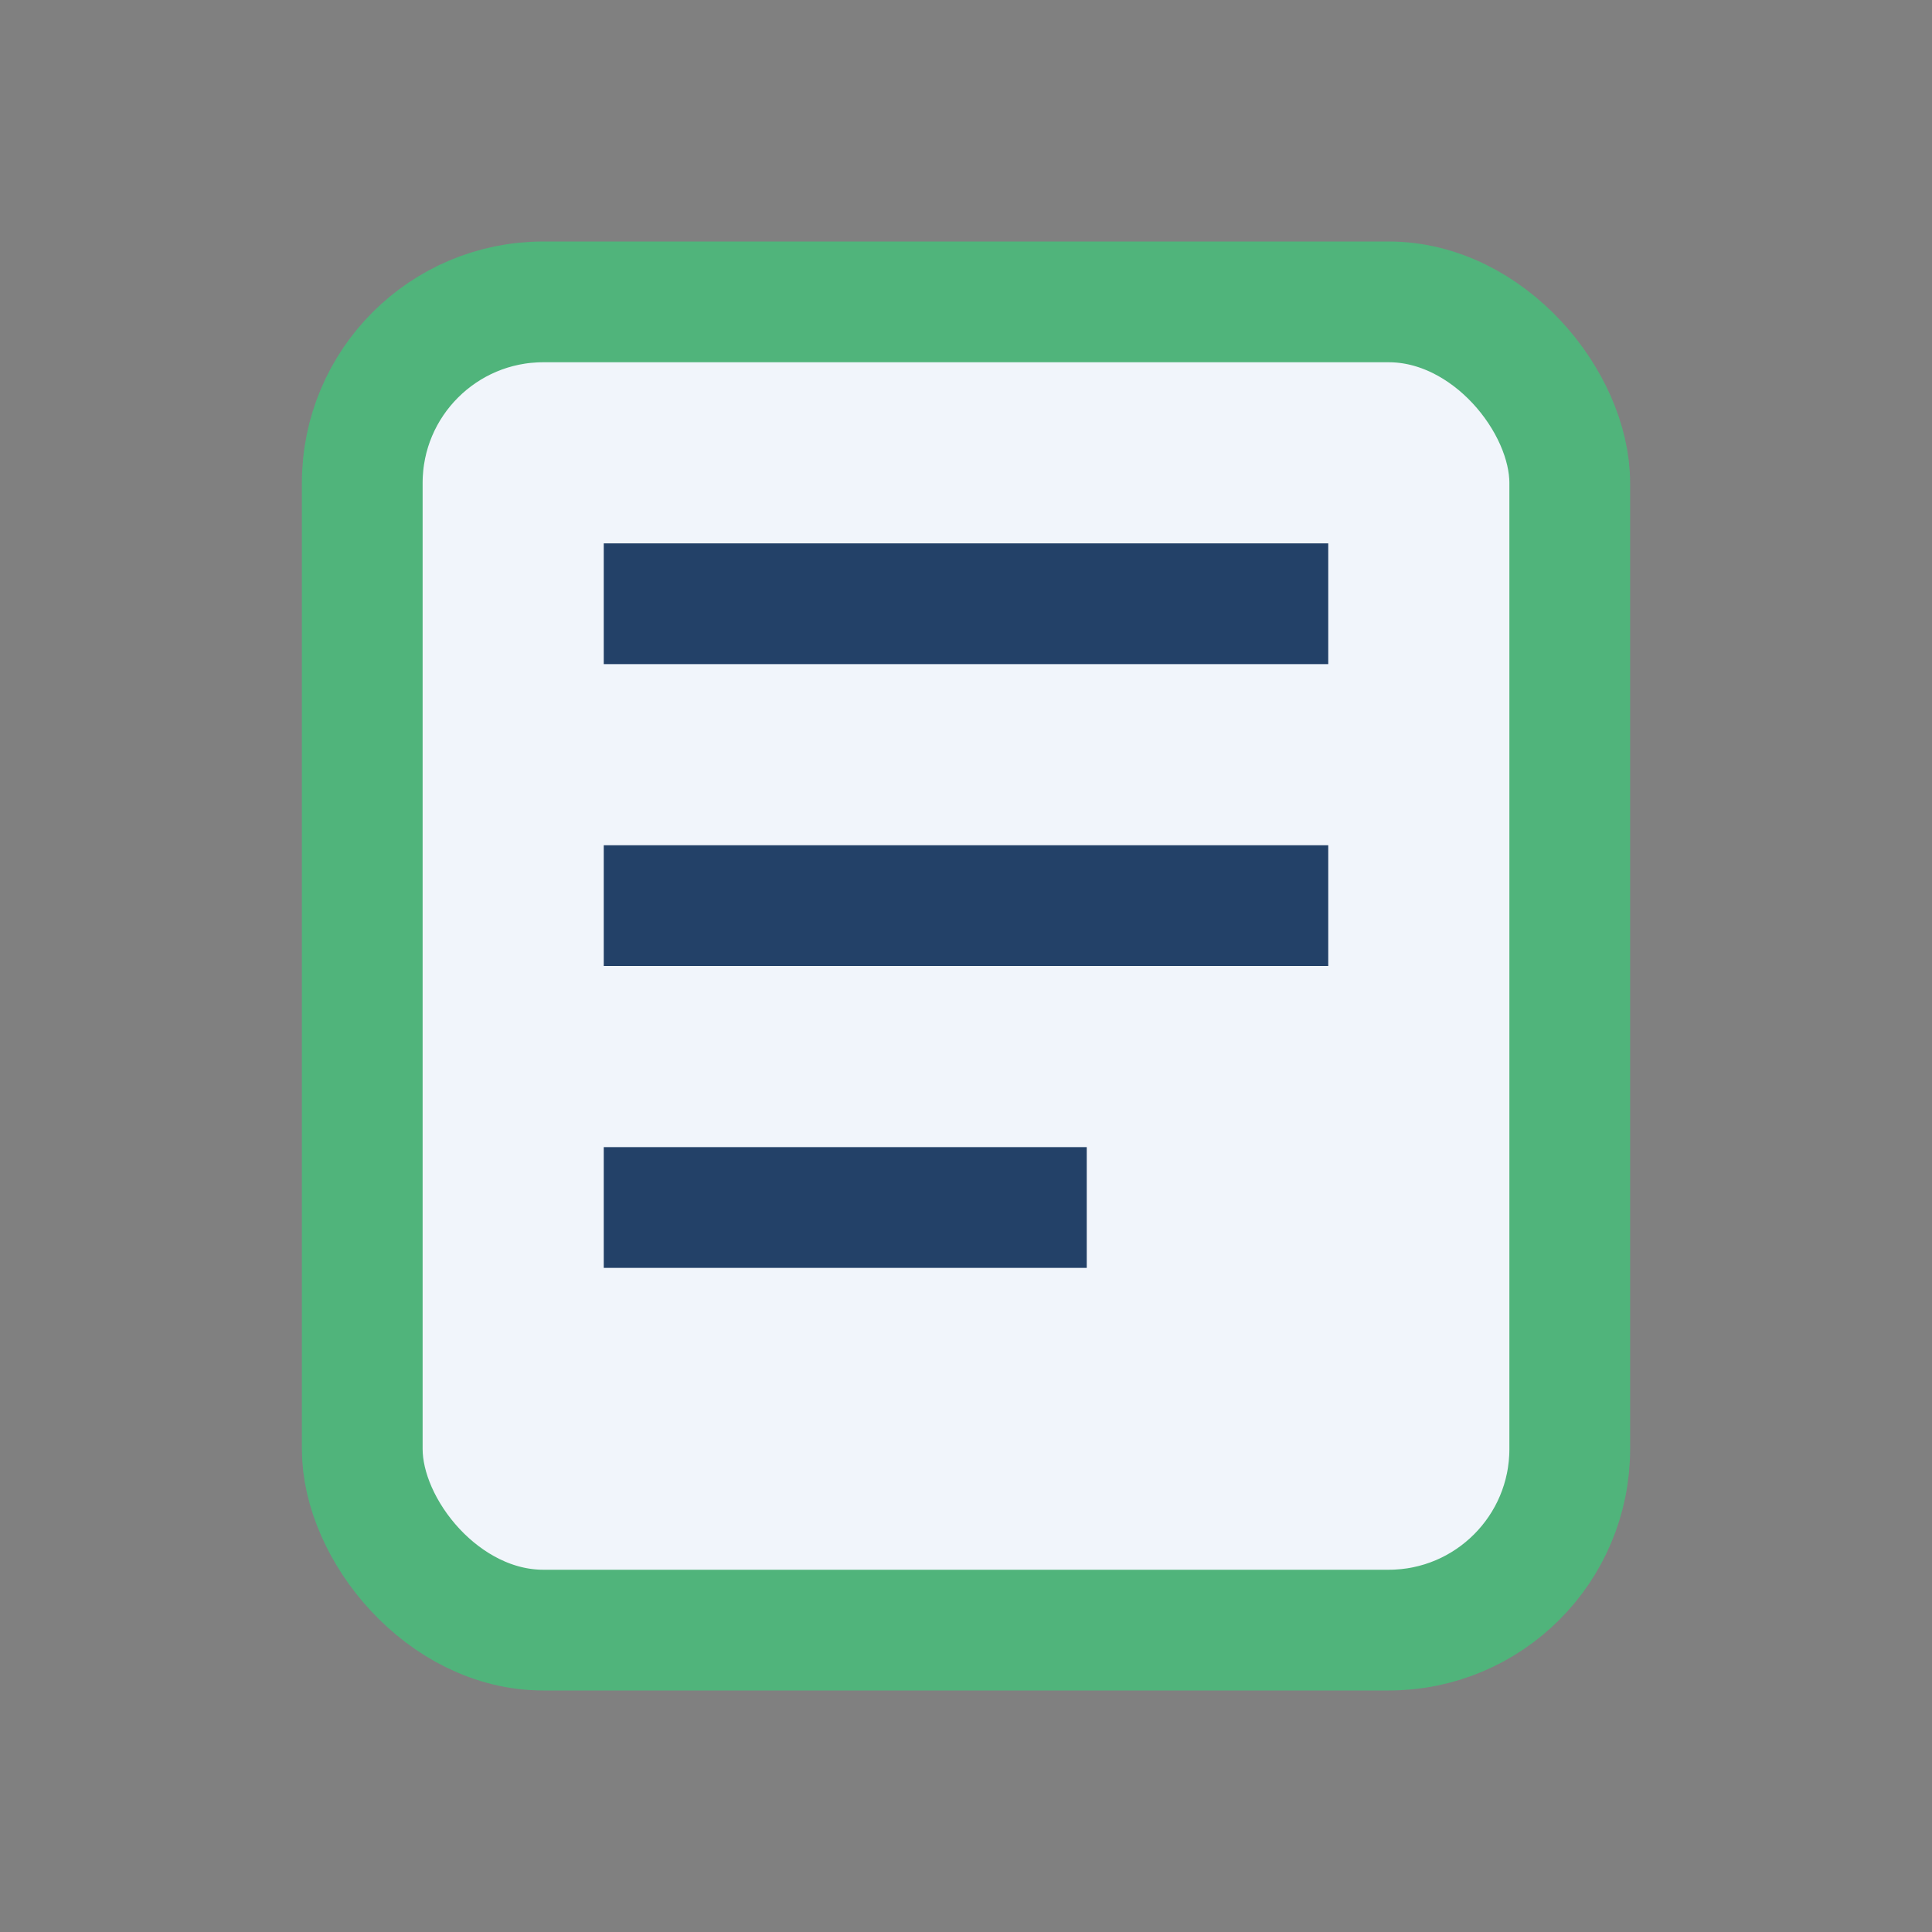
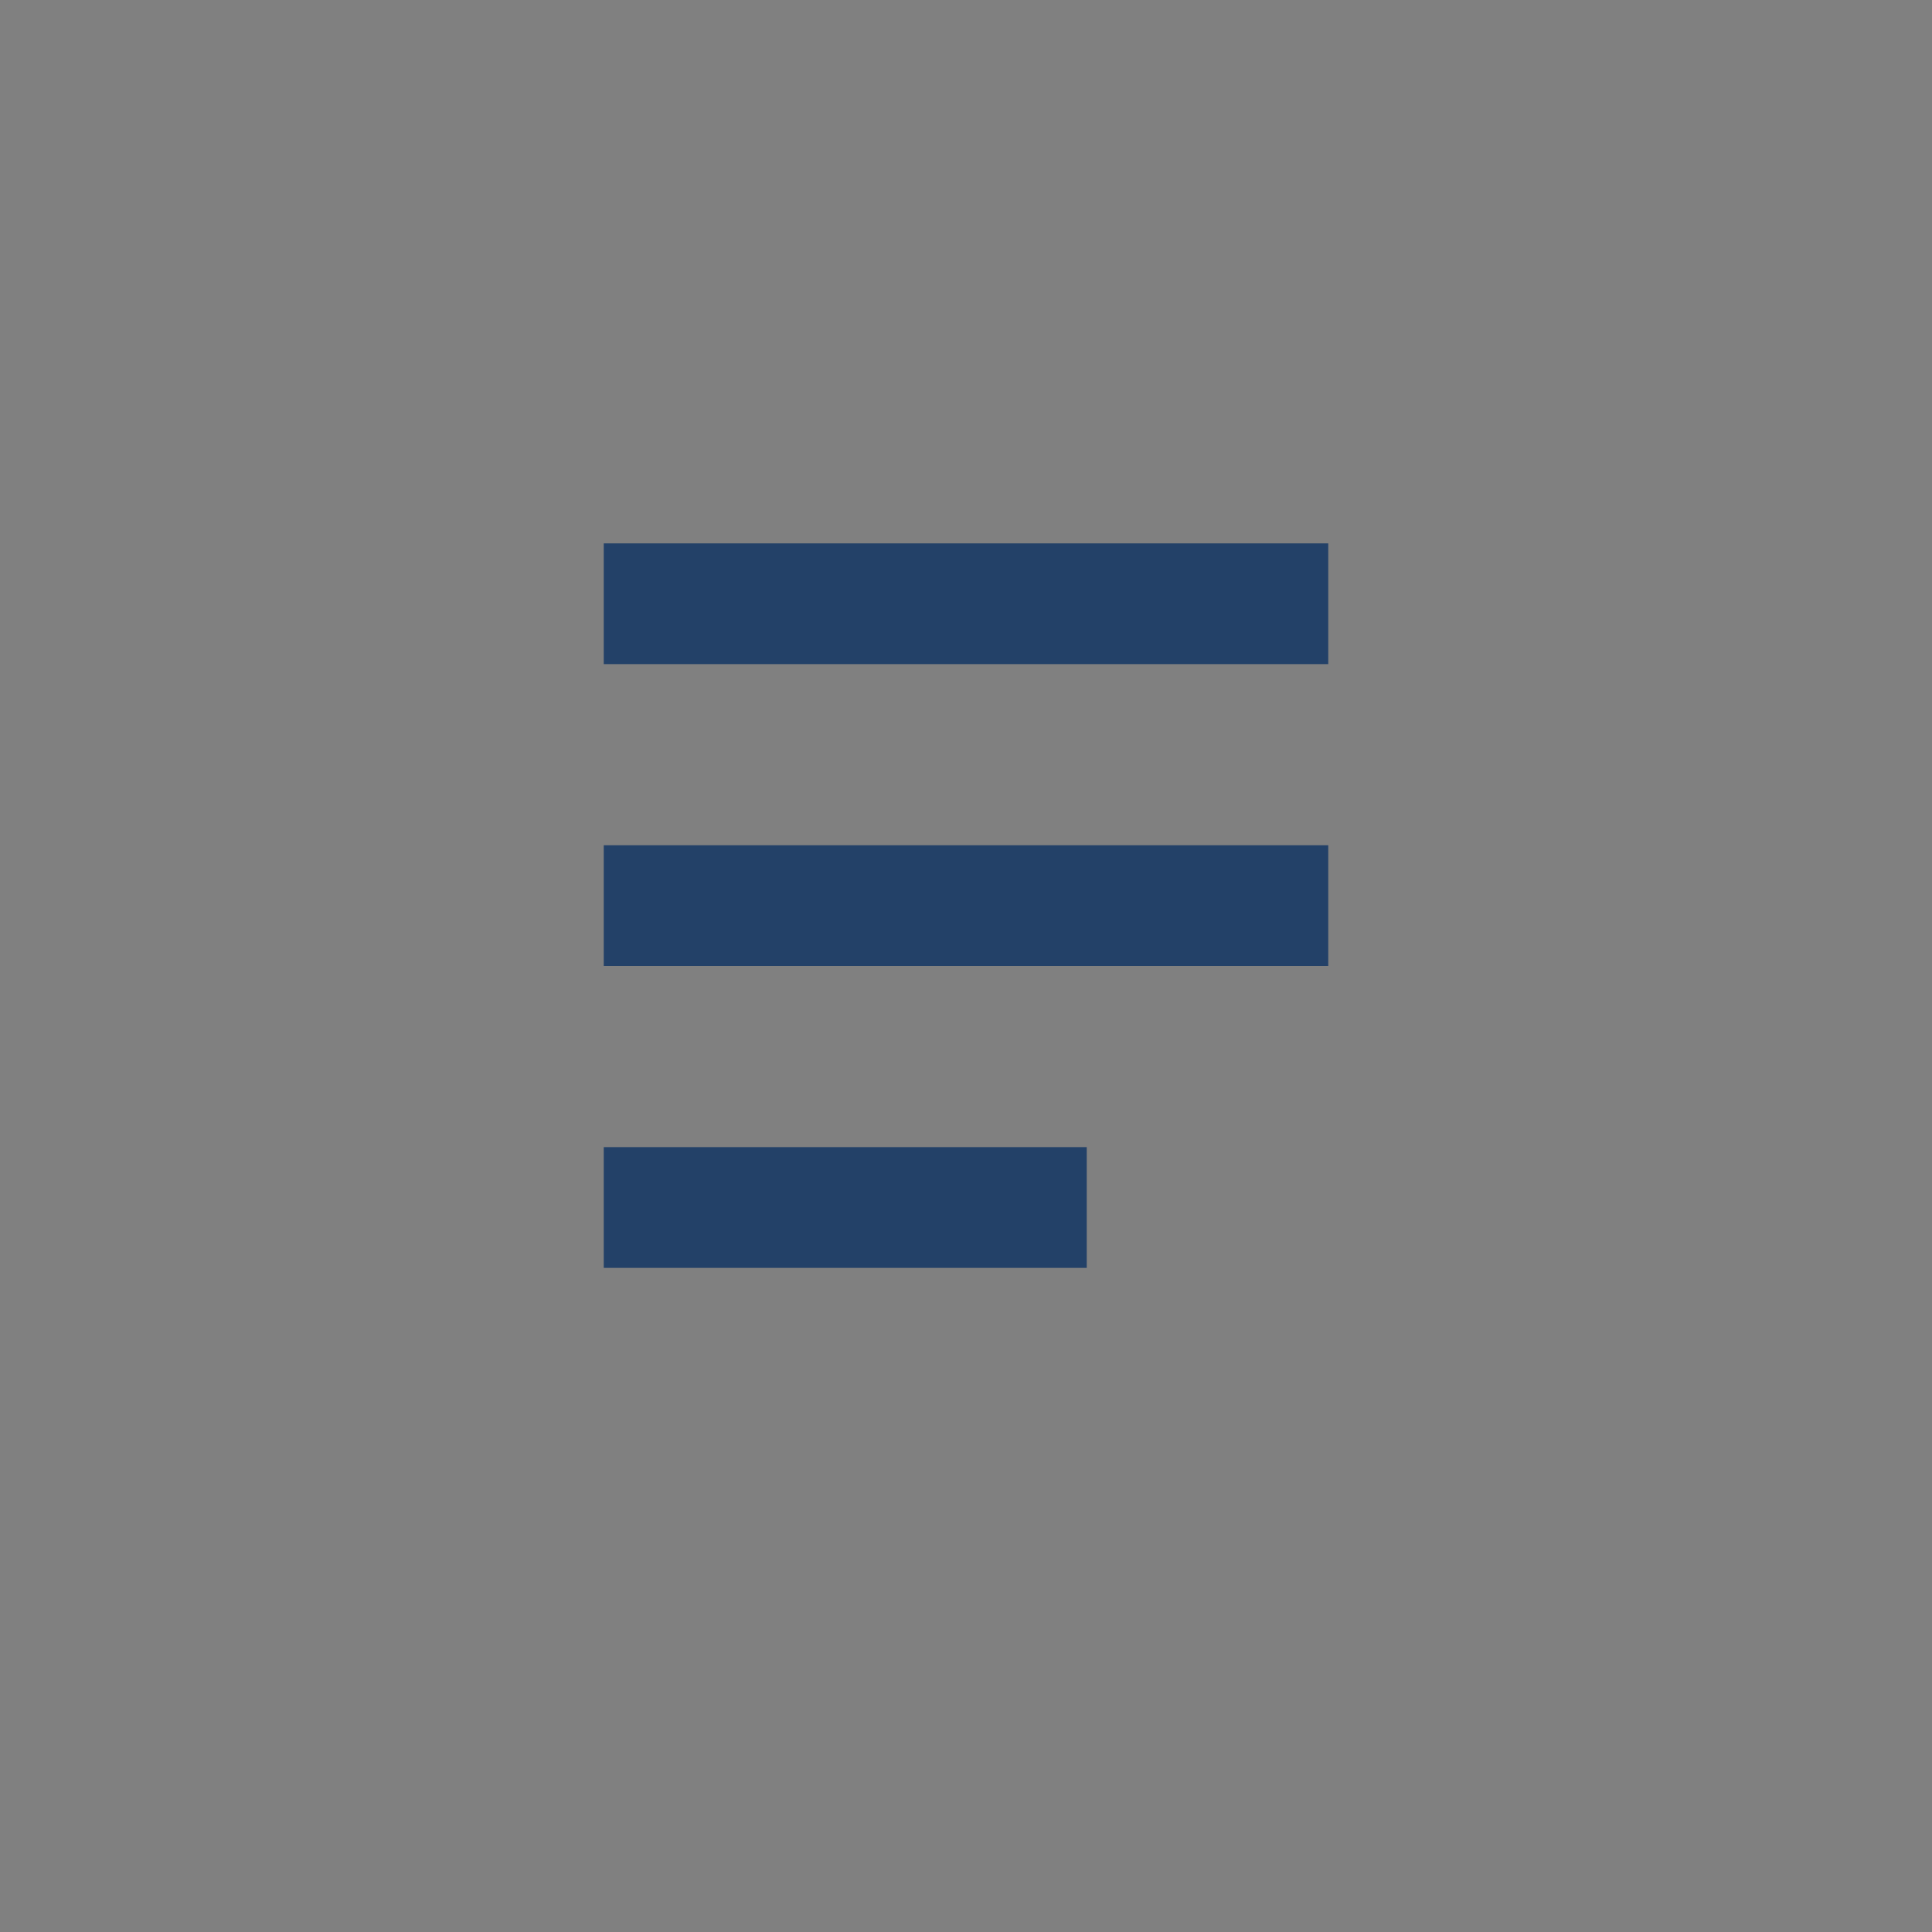
<svg xmlns="http://www.w3.org/2000/svg" width="32" height="32" viewBox="0 0 32 32">
  <rect x="0" y="0" width="32" height="32" fill="#808080" stroke="none" />
-   <rect x="6" y="5" width="20" height="22" rx="3" fill="#F1F5FB" stroke="#50B47B" stroke-width="2" />
  <path d="M10 10h12M10 15h12M10 20h8" stroke="#234168" stroke-width="2" fill="none" />
</svg>